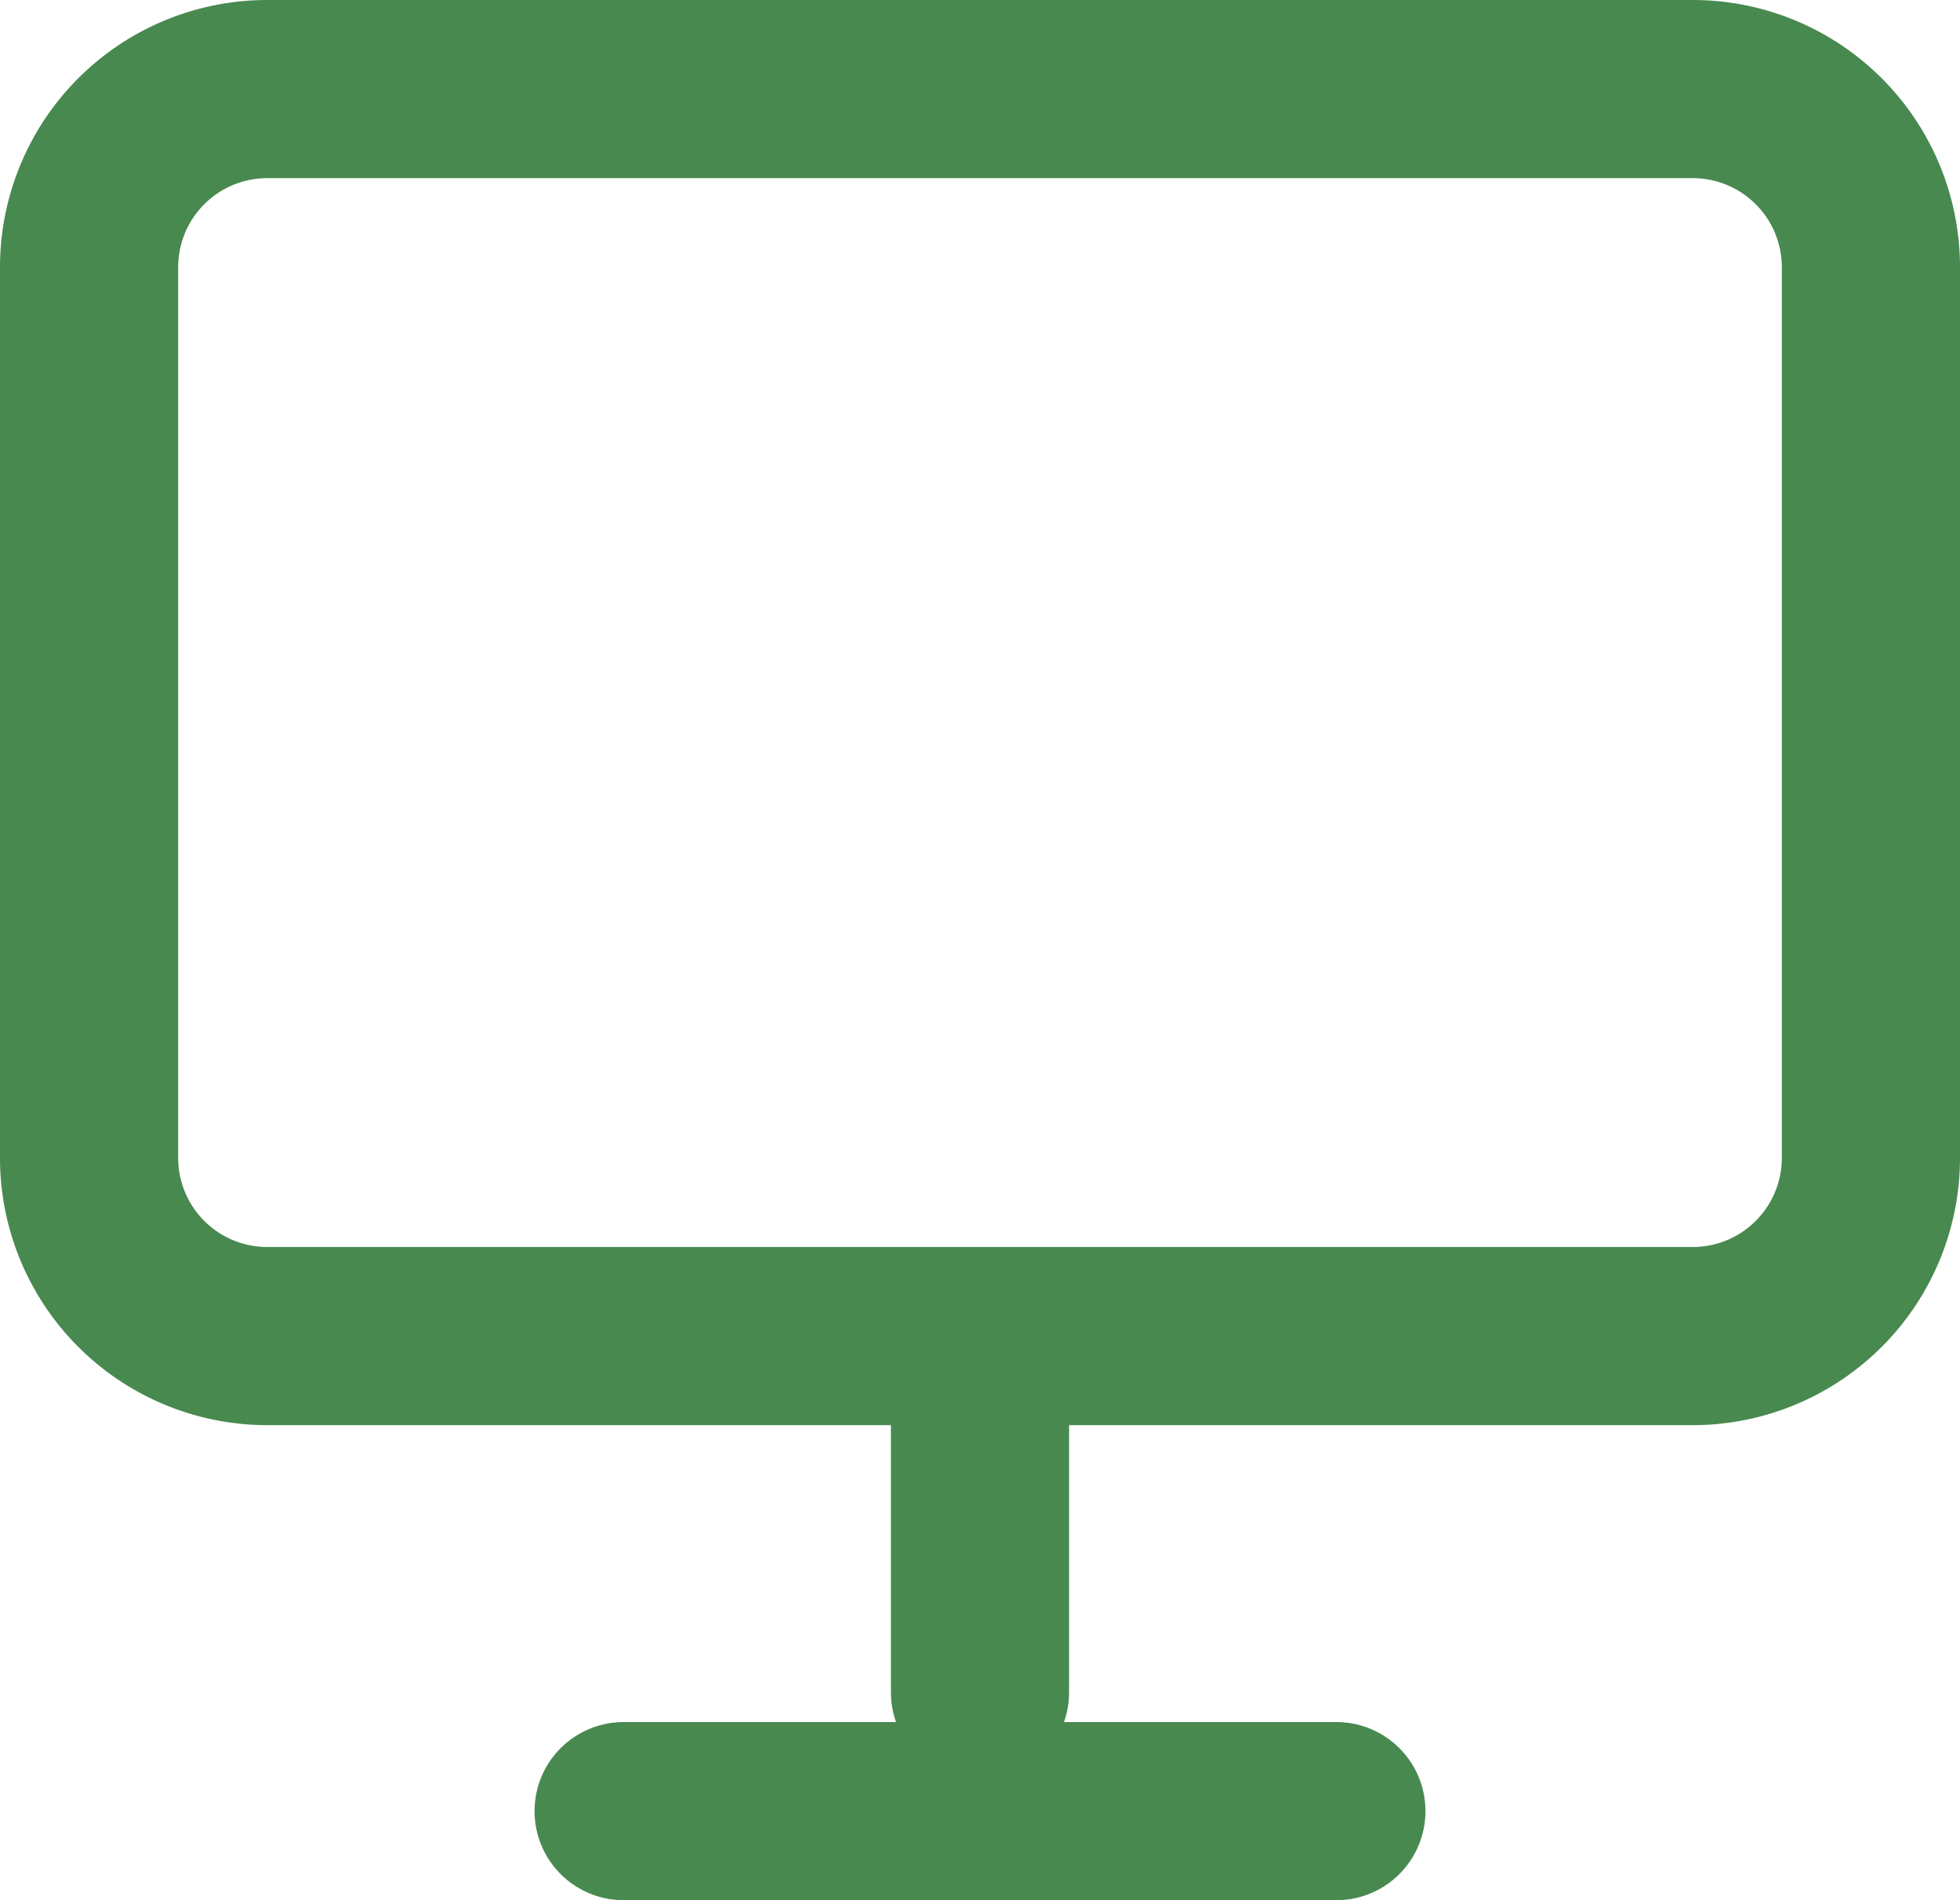
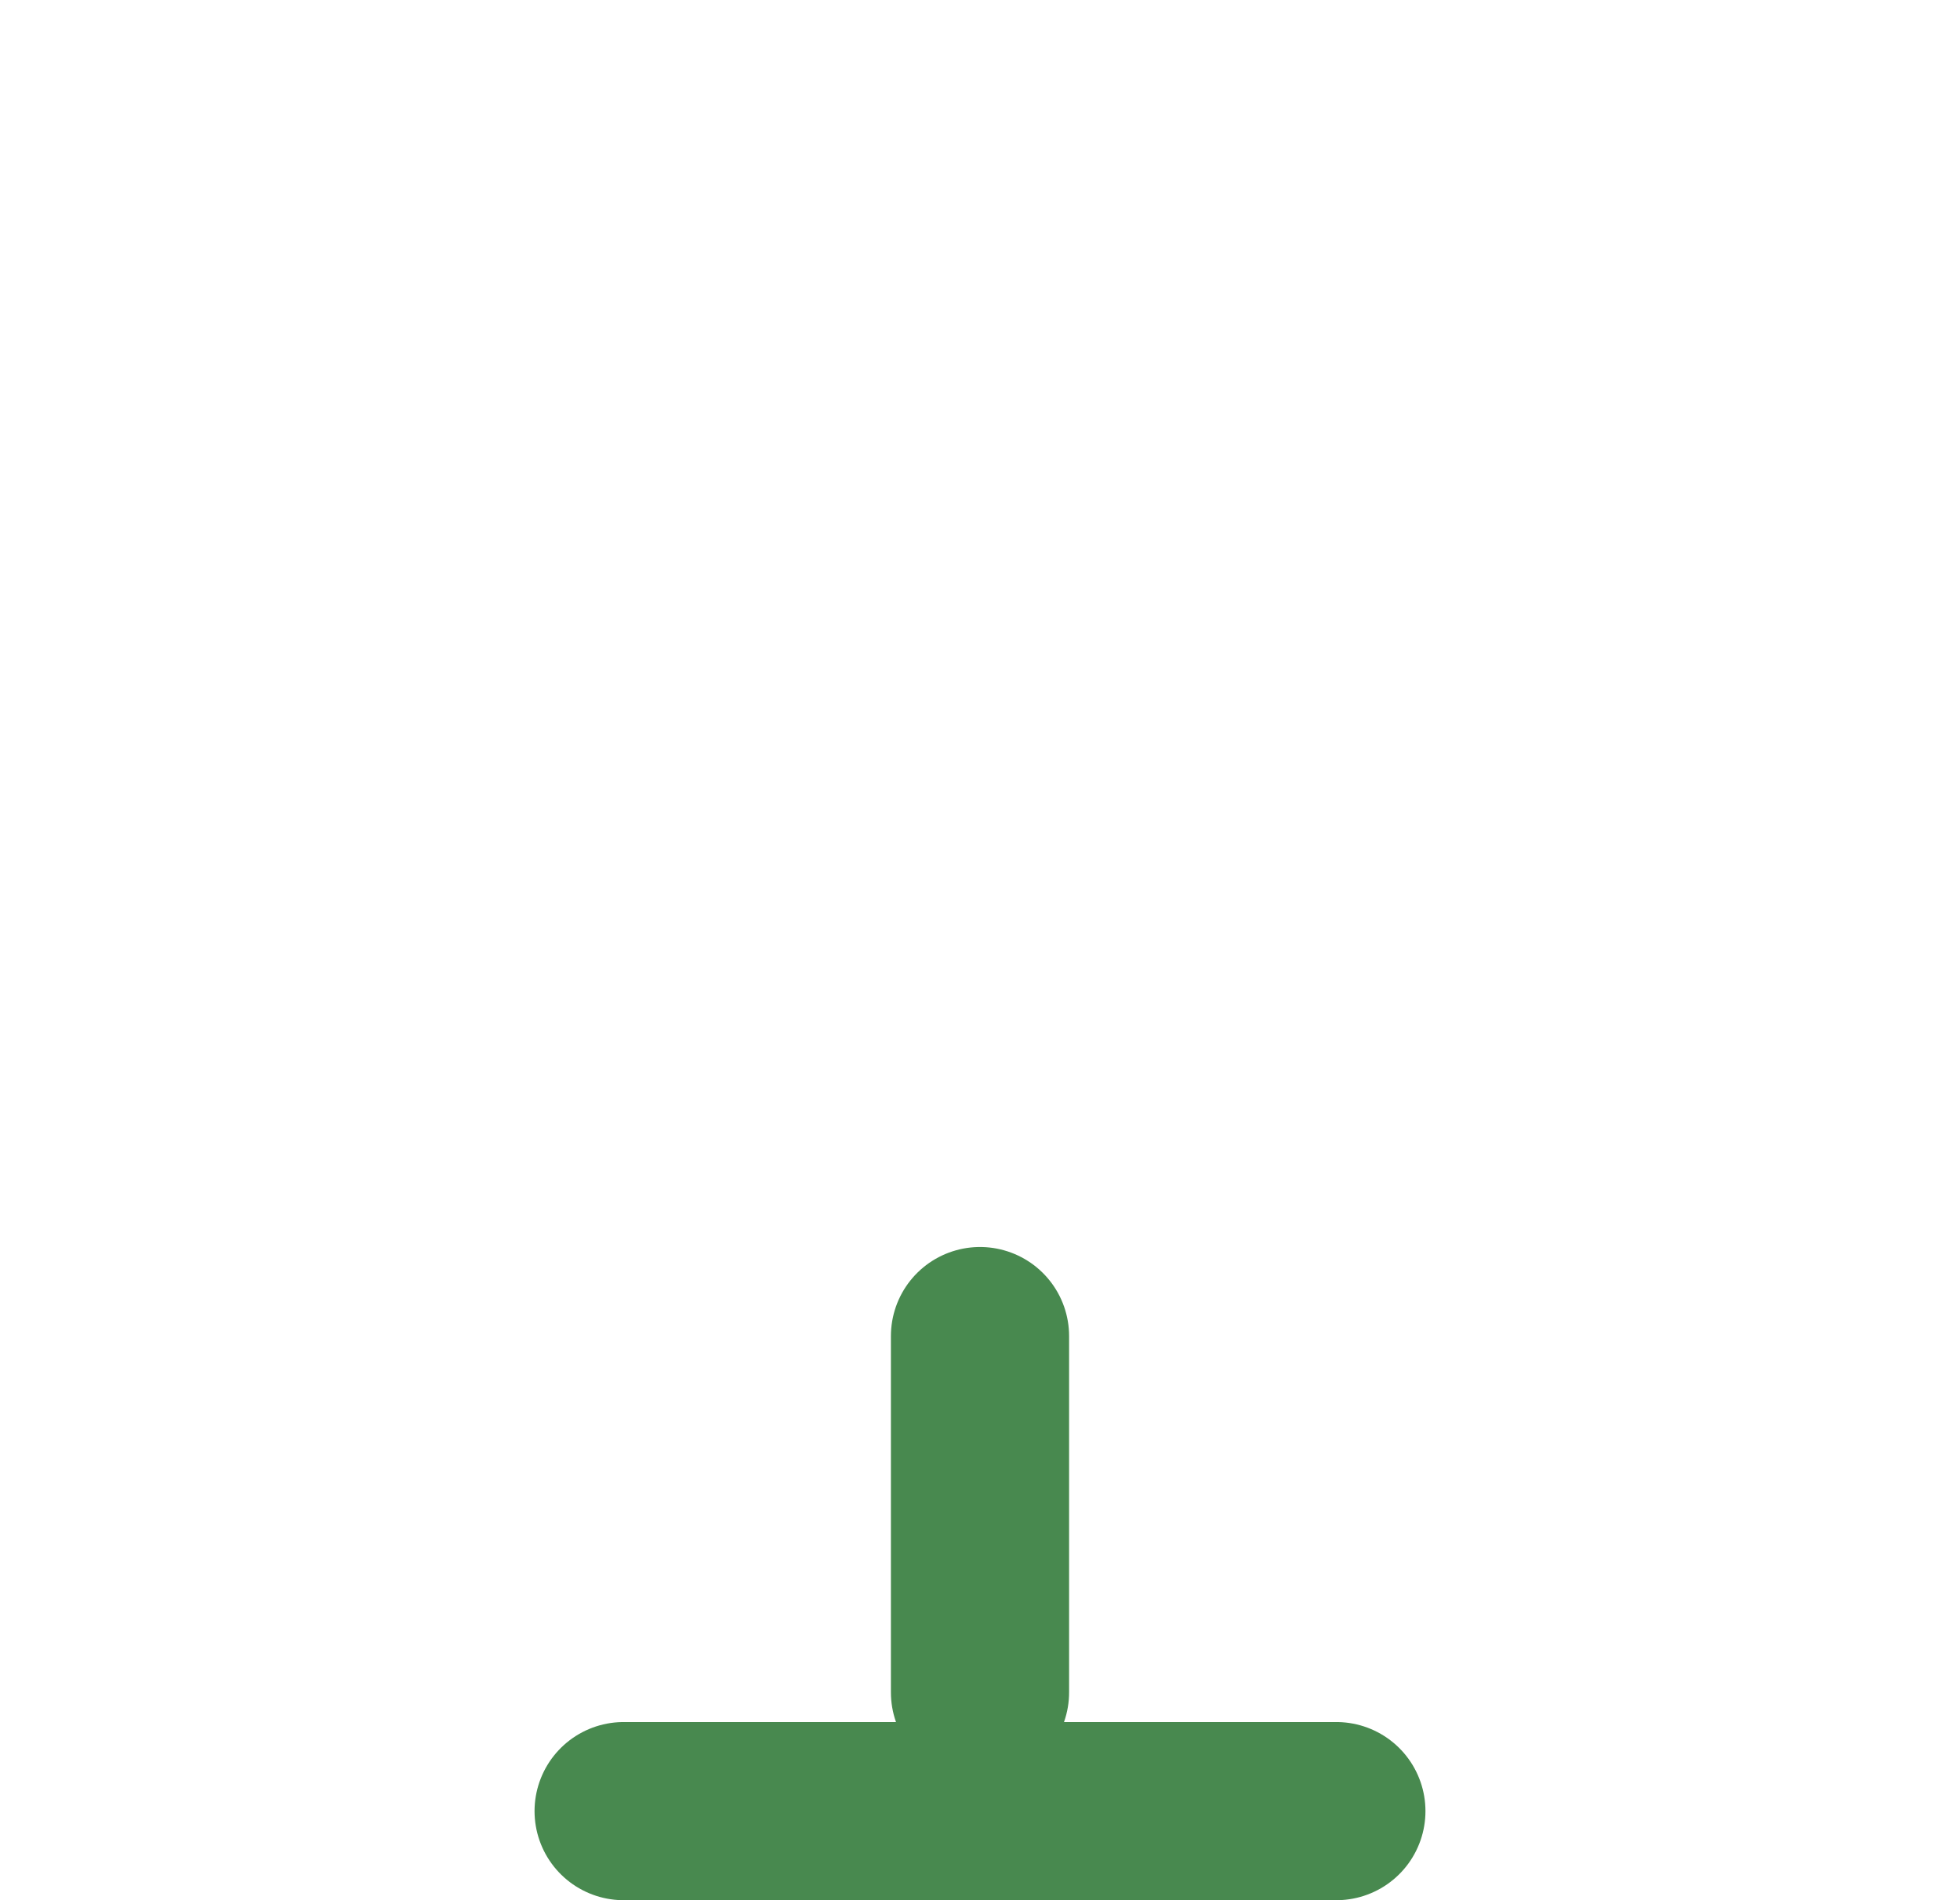
<svg xmlns="http://www.w3.org/2000/svg" width="16.5" height="16" viewBox="0 0 16.5 16">
  <g id="Icon_feather-monitor" data-name="Icon feather-monitor" transform="translate(-2.25 -3.75)">
-     <path id="Tracciato_2470" data-name="Tracciato 2470" d="M4.5,4.5h12A1.5,1.5,0,0,1,18,6v7.5A1.5,1.5,0,0,1,16.5,15H4.5A1.5,1.5,0,0,1,3,13.5V6A1.5,1.5,0,0,1,4.5,4.5Z" fill="none" stroke="#48894f" stroke-linecap="round" stroke-linejoin="round" stroke-width="1.5" />
    <path id="Tracciato_2471" data-name="Tracciato 2471" d="M12,31.5h6" transform="translate(-4.5 -12.5)" fill="none" stroke="#48894f" stroke-linecap="round" stroke-linejoin="round" stroke-width="1.5" />
    <path id="Tracciato_2472" data-name="Tracciato 2472" d="M18,25.5v3" transform="translate(-7.5 -10.5)" fill="none" stroke="#48894f" stroke-linecap="round" stroke-linejoin="round" stroke-width="1.5" />
  </g>
</svg>